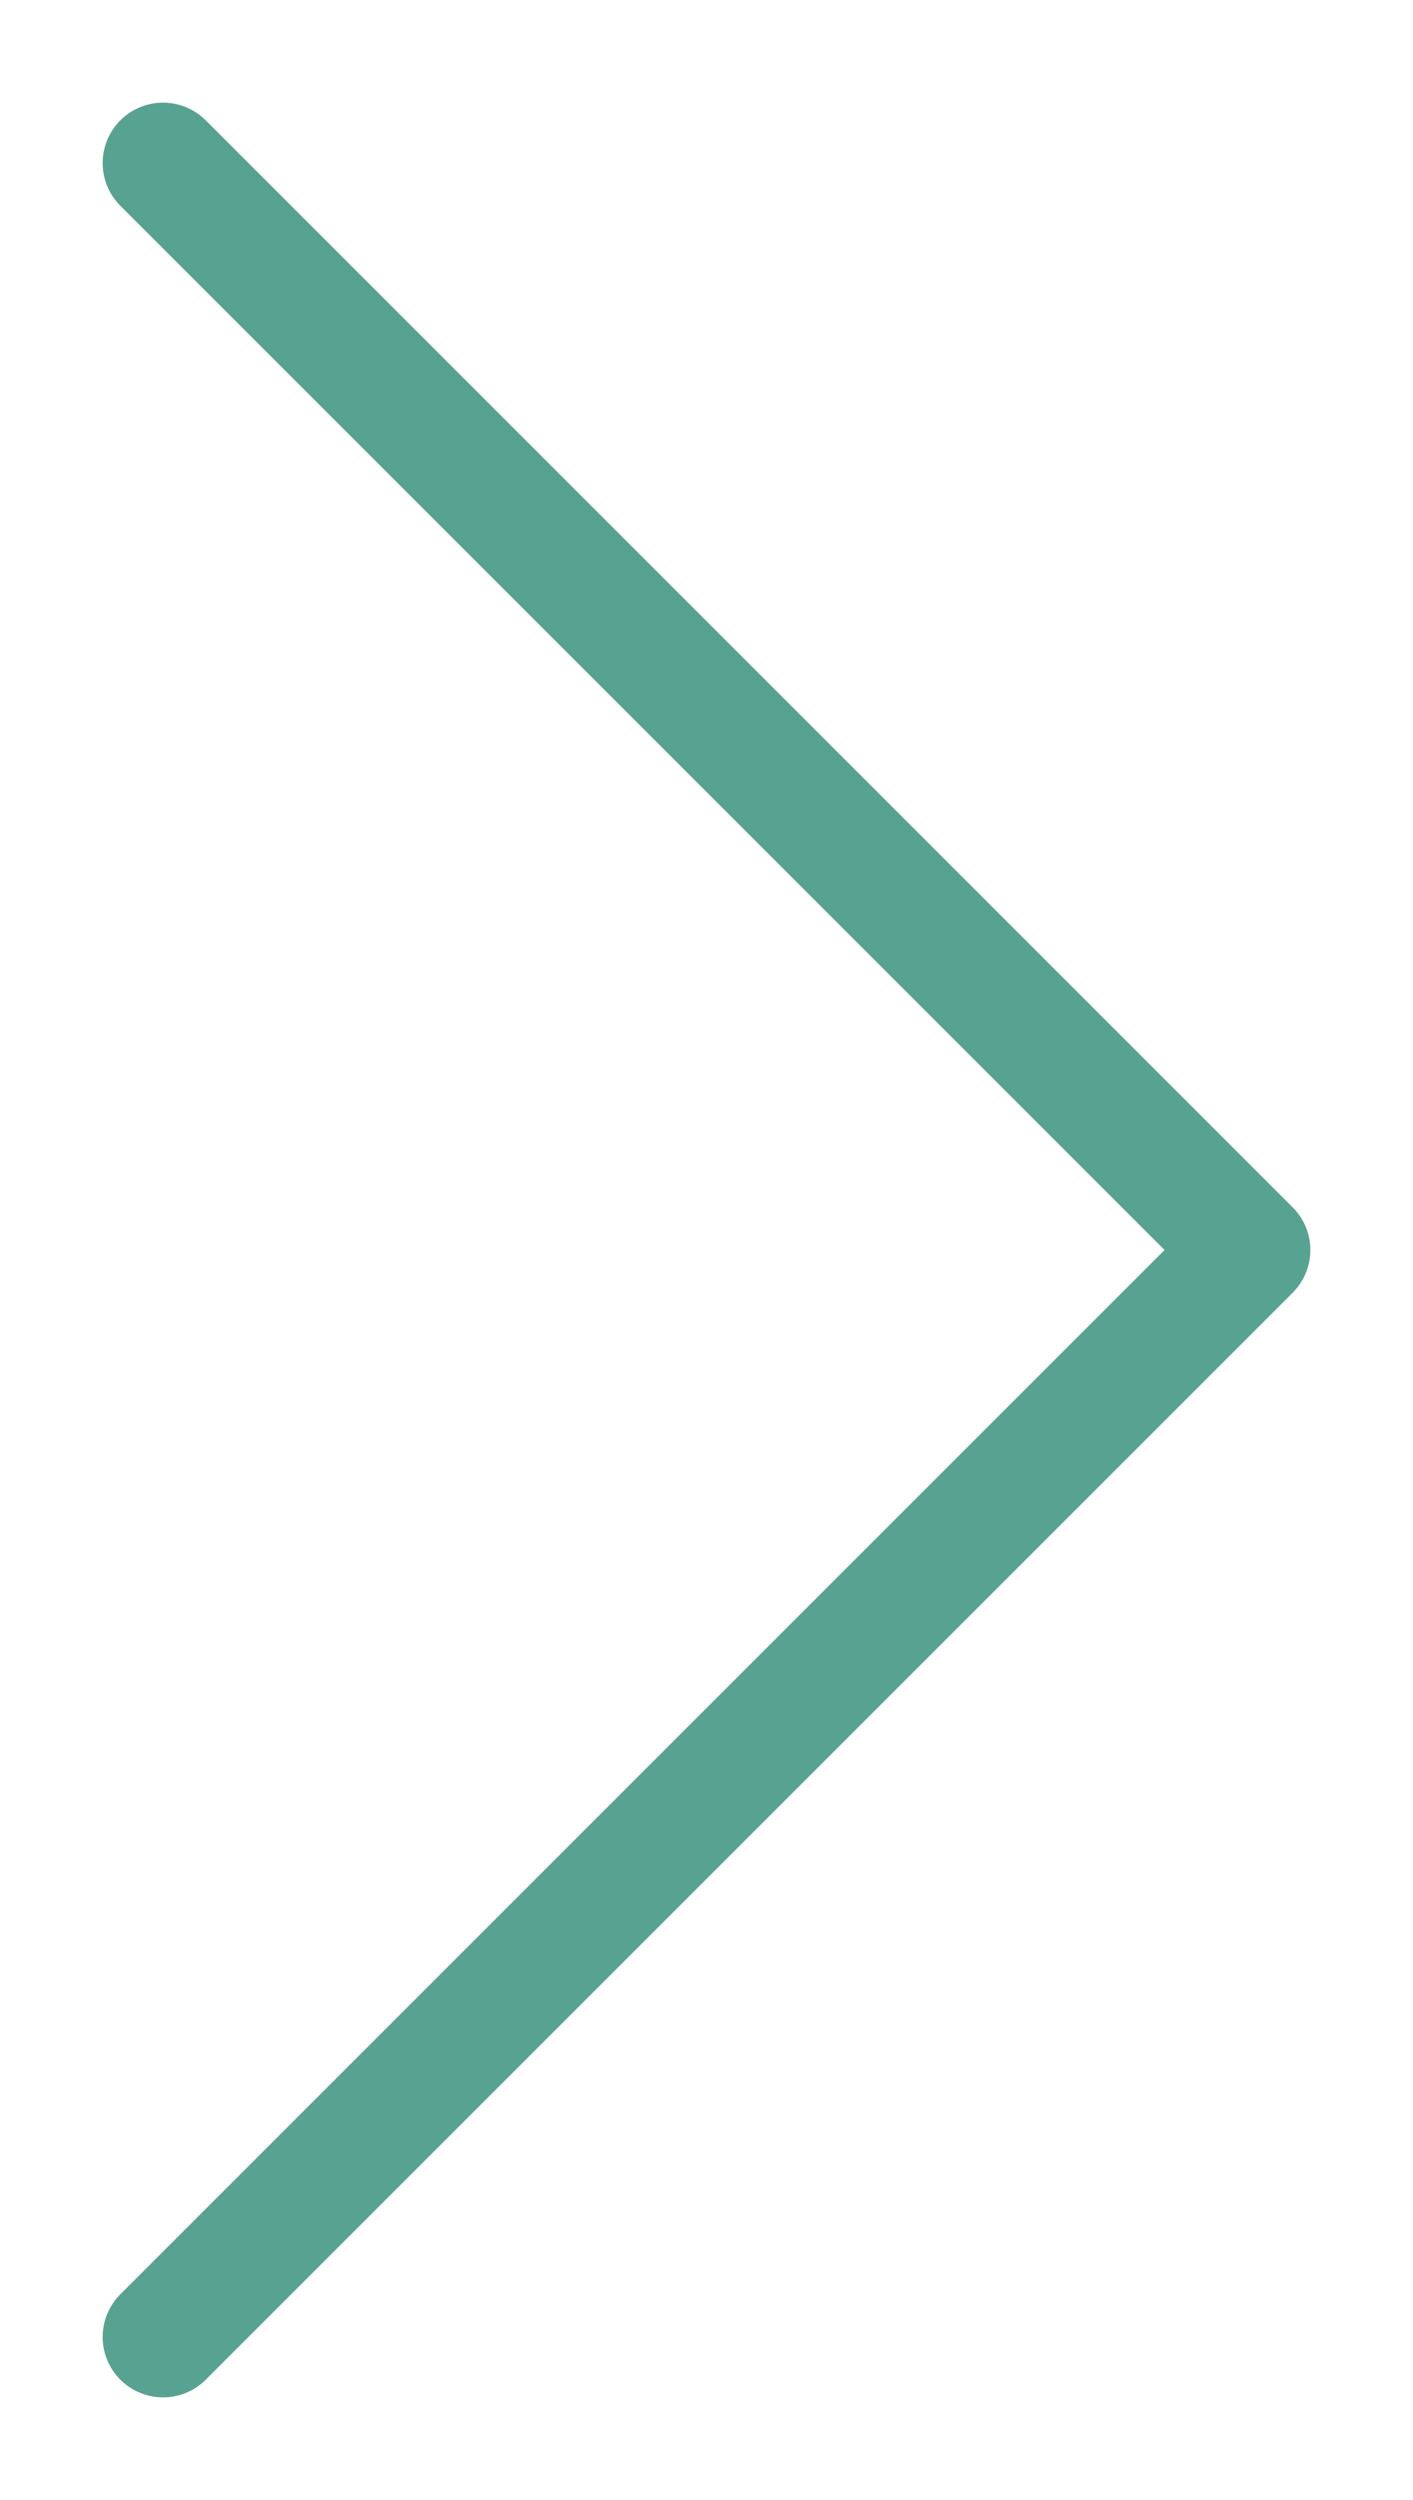
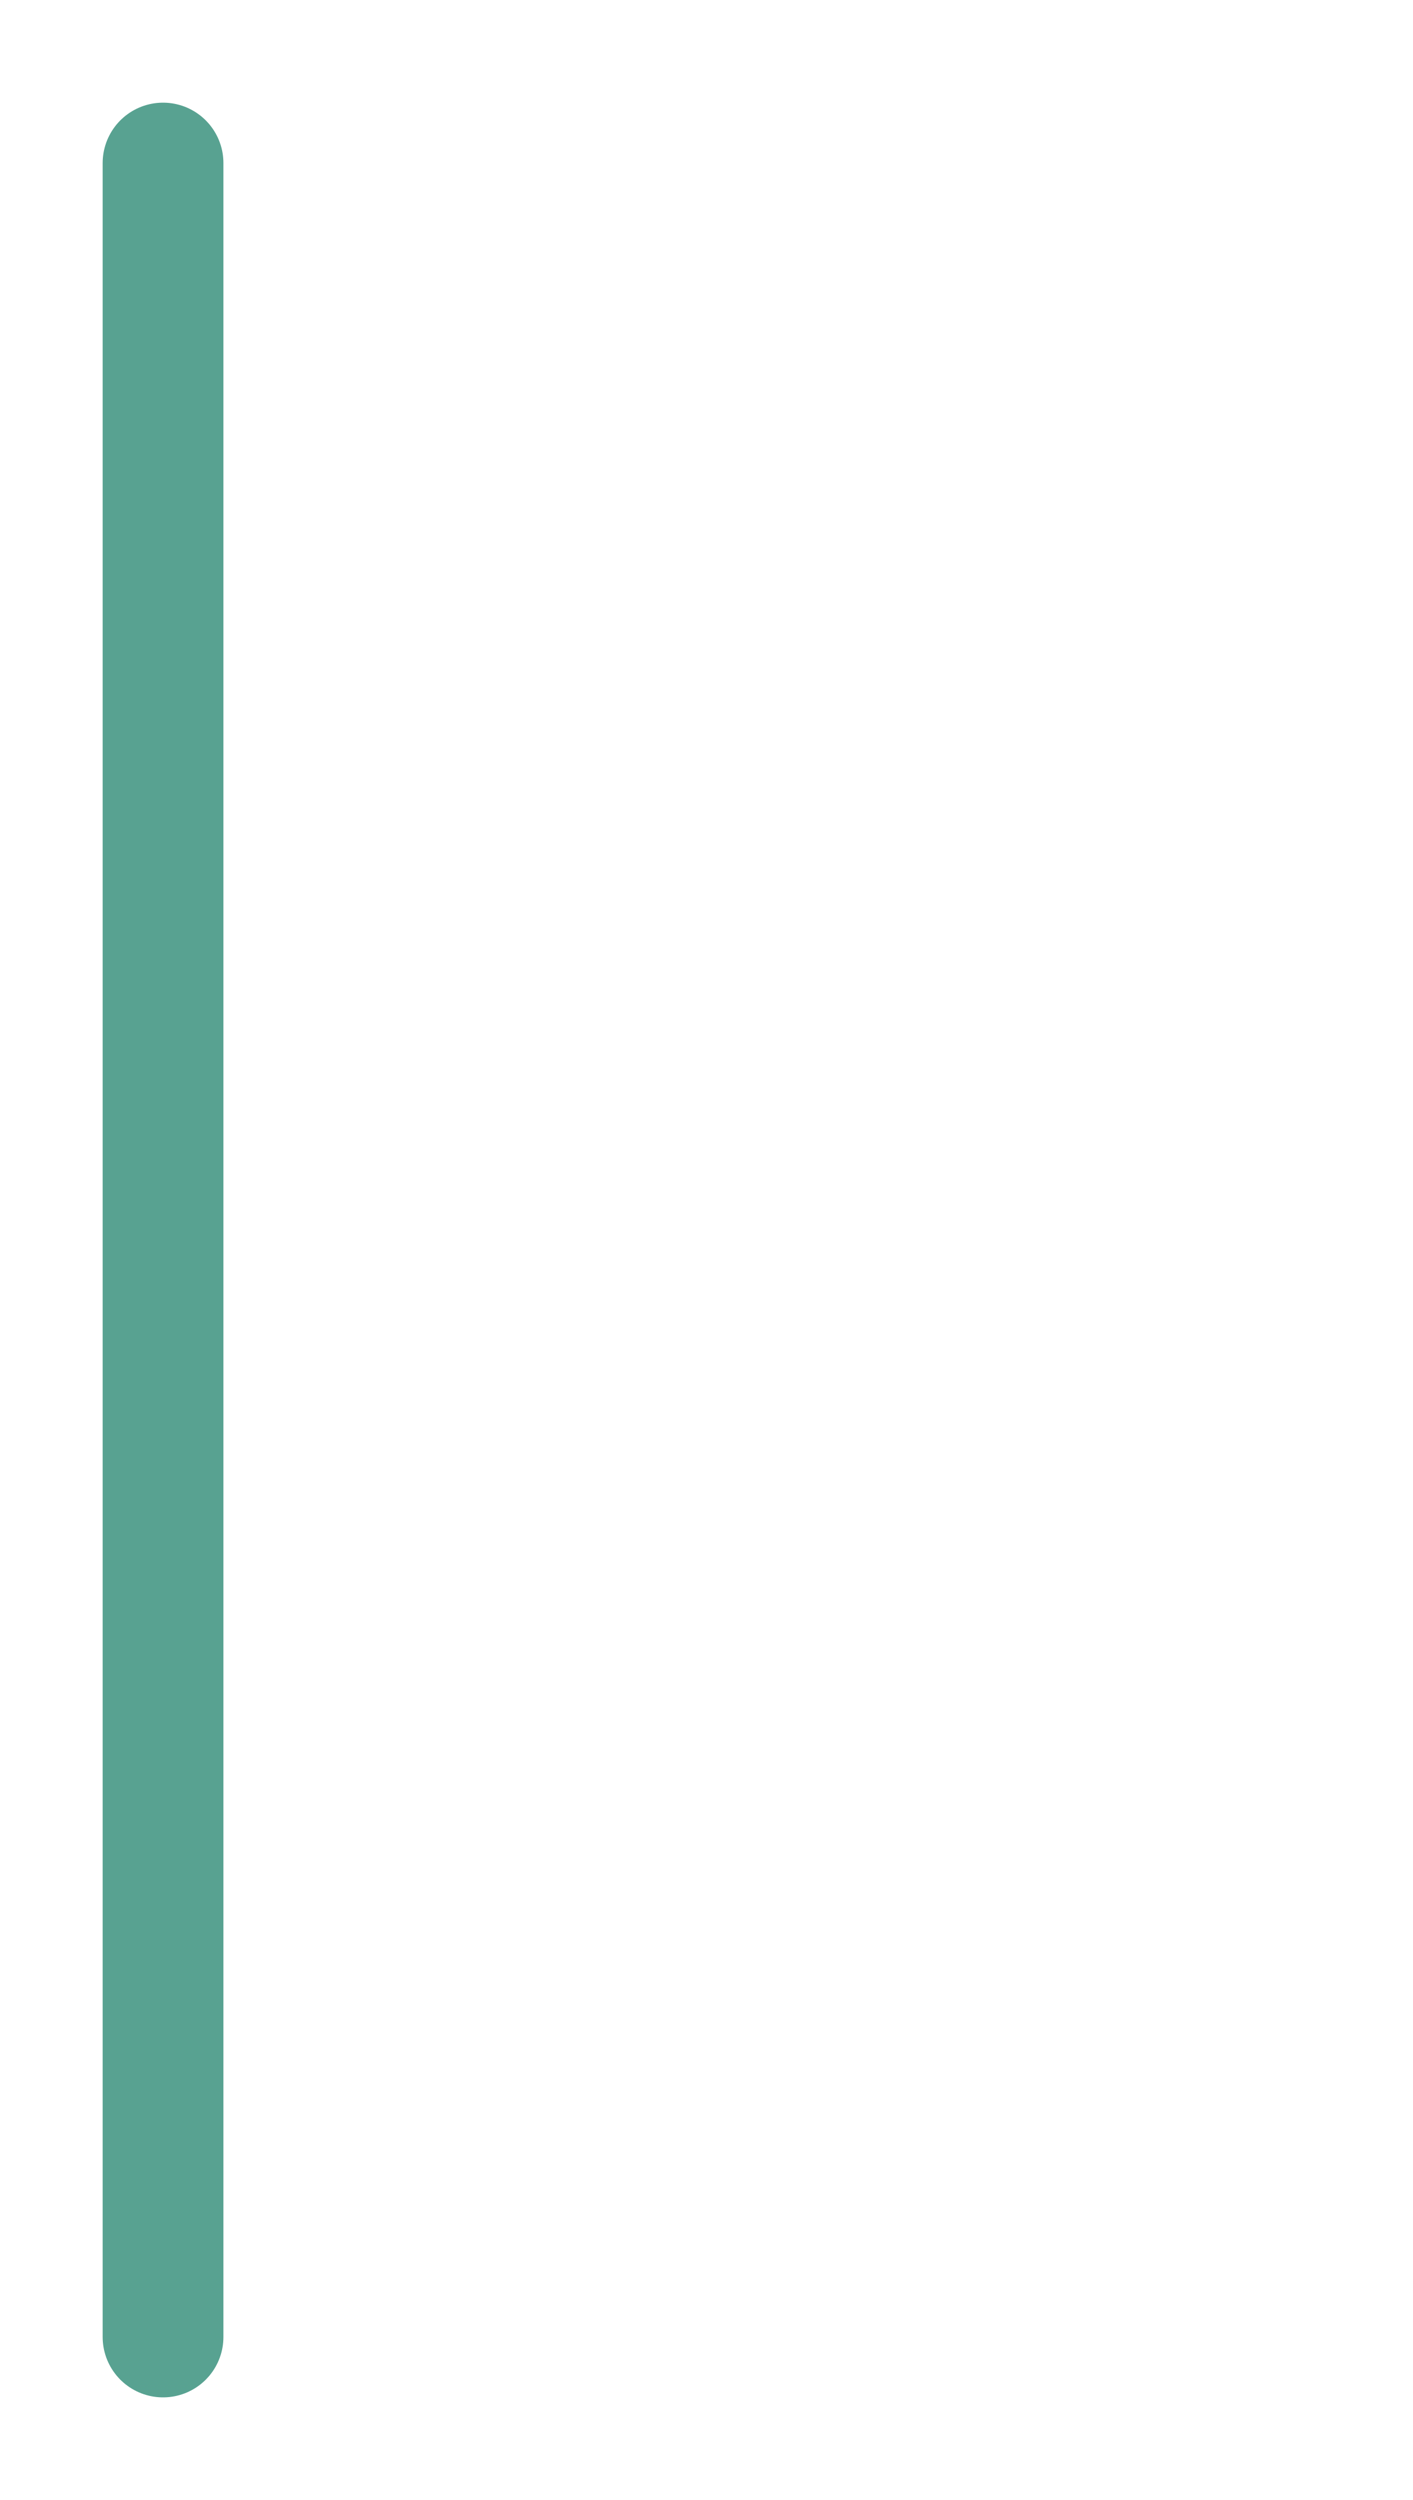
<svg xmlns="http://www.w3.org/2000/svg" width="13" height="23" viewBox="0 0 13 23" fill="none">
-   <path d="M1.5 1.5L11.5 11.5L1.5 21.5" stroke="#58A291" stroke-width="1.111" stroke-linecap="round" stroke-linejoin="round" />
+   <path d="M1.5 1.5L1.5 21.5" stroke="#58A291" stroke-width="1.111" stroke-linecap="round" stroke-linejoin="round" />
</svg>